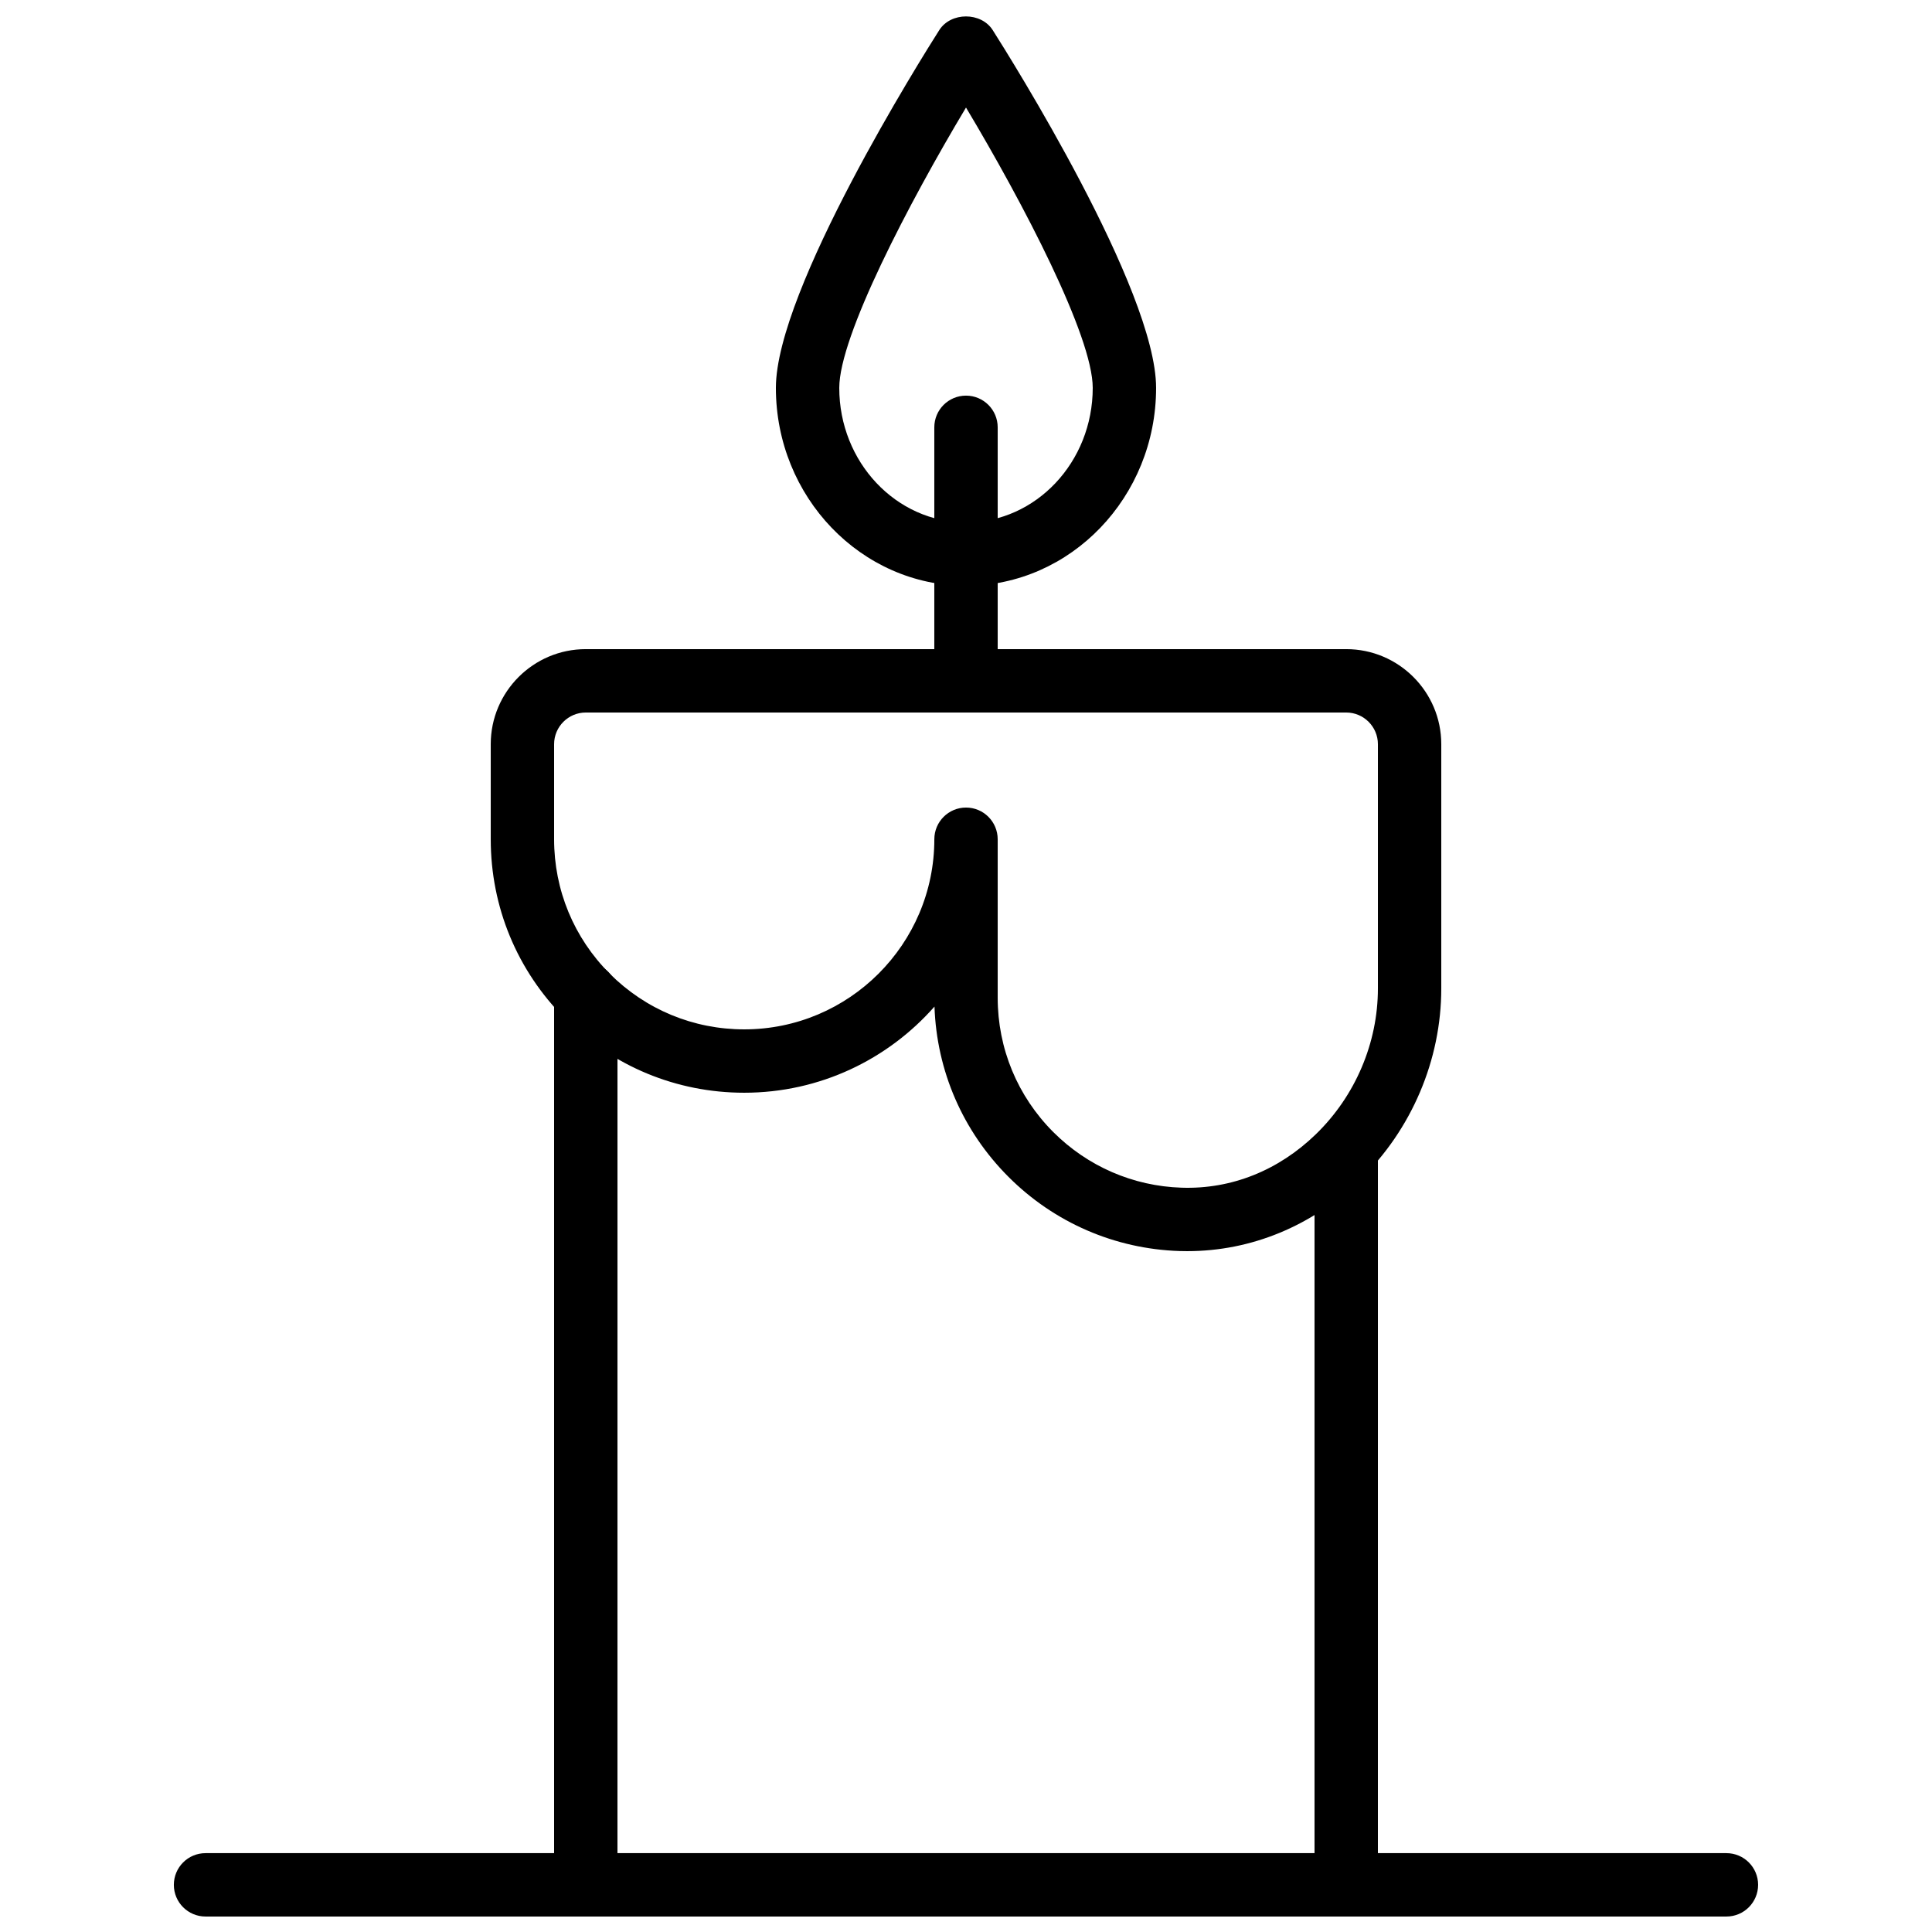
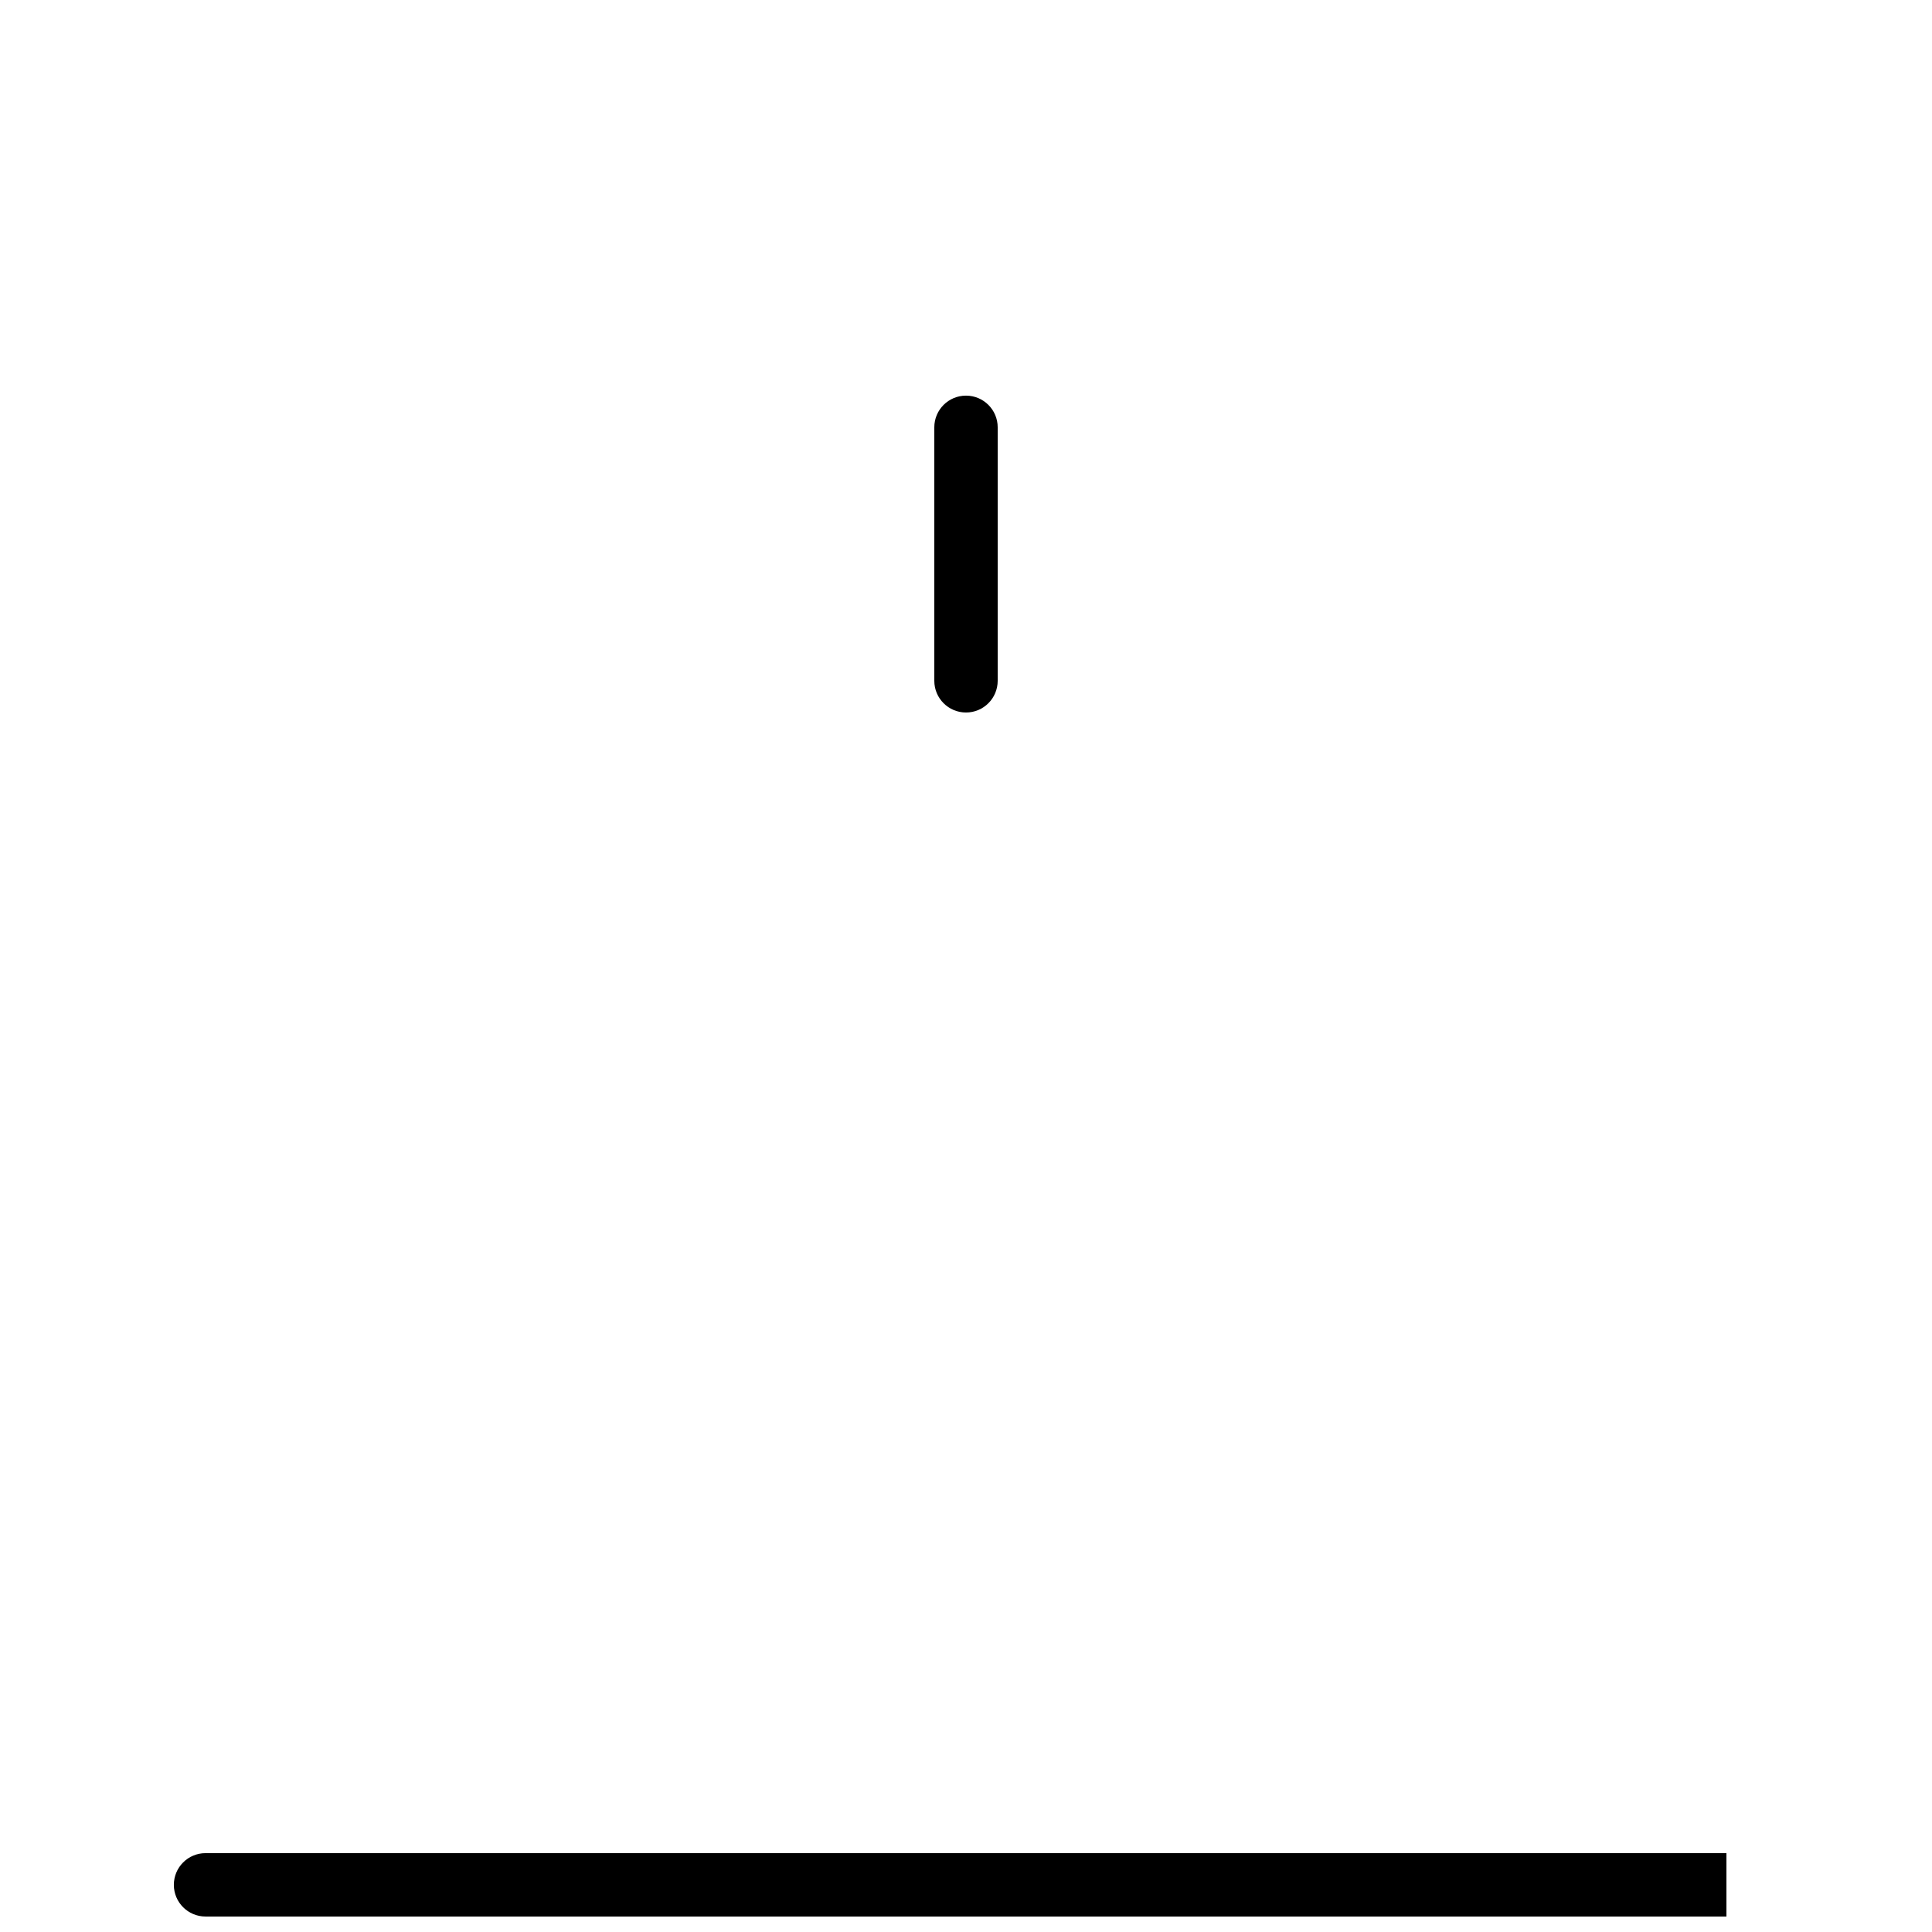
<svg xmlns="http://www.w3.org/2000/svg" width="800px" height="800px" version="1.1" viewBox="144 144 512 512">
  <defs>
    <clipPath id="c">
      <path d="m190 635h420v16.902h-420z" />
    </clipPath>
    <clipPath id="b">
-       <path d="m290 399h220v252.9h-220z" />
-     </clipPath>
+       </clipPath>
    <clipPath id="a">
-       <path d="m349 148.09h102v151.91h-102z" />
-     </clipPath>
+       </clipPath>
  </defs>
  <g clip-path="url(#c)">
-     <path d="m601.52 651.9h-403.05c-4.641 0-8.398-3.758-8.398-8.398 0-4.637 3.754-8.398 8.398-8.398h403.05c4.641 0 8.398 3.758 8.398 8.398-0.004 4.641-3.758 8.398-8.398 8.398z" />
+     <path d="m601.52 651.9h-403.05c-4.641 0-8.398-3.758-8.398-8.398 0-4.637 3.754-8.398 8.398-8.398h403.05z" />
  </g>
  <g clip-path="url(#b)">
    <path d="m500.76 651.9h-201.52c-4.641 0-8.398-3.758-8.398-8.398v-236.03c0-4.637 3.754-8.398 8.398-8.398 4.641 0 8.398 3.758 8.398 8.398l-0.004 227.64h184.73v-185.65c0-4.637 3.754-8.398 8.398-8.398 4.641 0 8.398 3.758 8.398 8.398l-0.004 194.05c0 4.637-3.754 8.395-8.395 8.395z" />
  </g>
-   <path d="m458.64 475.57c-0.68 0-1.352-0.012-2.035-0.031-17.105-0.543-33.203-7.516-45.328-19.641-12.129-12.133-19.047-28.086-19.629-45.145-12.316 13.988-30.359 22.832-50.422 22.832-17.941 0-34.809-6.988-47.504-19.672-12.688-12.691-19.672-29.562-19.672-47.504v-25.191c0-13.891 11.301-25.191 25.191-25.191h201.52c13.891 0 25.191 11.301 25.191 25.191v64.746c0 18.938-7.863 37.422-21.574 50.703-12.621 12.234-28.793 18.902-45.742 18.902zm-50.242-109.16v41.984c0 13.461 5.238 26.113 14.75 35.629 9.094 9.09 21.164 14.32 33.98 14.727 13.277 0.449 25.73-4.613 35.562-14.137 10.469-10.137 16.469-24.227 16.469-38.645v-64.746c0-4.629-3.766-8.398-8.398-8.398h-201.52c-4.633 0-8.398 3.769-8.398 8.398v25.191c0 13.461 5.238 26.113 14.75 35.629 9.523 9.508 22.176 14.75 35.633 14.75 27.781 0 50.383-22.598 50.383-50.383 0-4.637 3.754-8.398 8.398-8.398 4.637 0.004 8.391 3.762 8.391 8.398z" />
  <g clip-path="url(#a)">
    <path d="m400 299.24c-27.781 0-50.383-23.527-50.383-52.449 0-26.02 38.867-87.844 43.297-94.809 3.082-4.84 11.086-4.84 14.168 0 4.43 6.965 43.297 68.789 43.297 94.809 0 28.922-22.598 52.449-50.379 52.449zm0-126.74c-15.16 25.332-33.586 60.602-33.586 74.293-0.004 19.66 15.062 35.652 33.586 35.652s33.586-15.996 33.586-35.652c0-13.691-18.426-48.957-33.586-74.293z" />
  </g>
  <path d="m400 332.82c-4.641 0-8.398-3.758-8.398-8.398v-67.176c0-4.637 3.754-8.398 8.398-8.398 4.641 0 8.398 3.758 8.398 8.398v67.176c-0.004 4.637-3.758 8.398-8.398 8.398z" />
</svg>